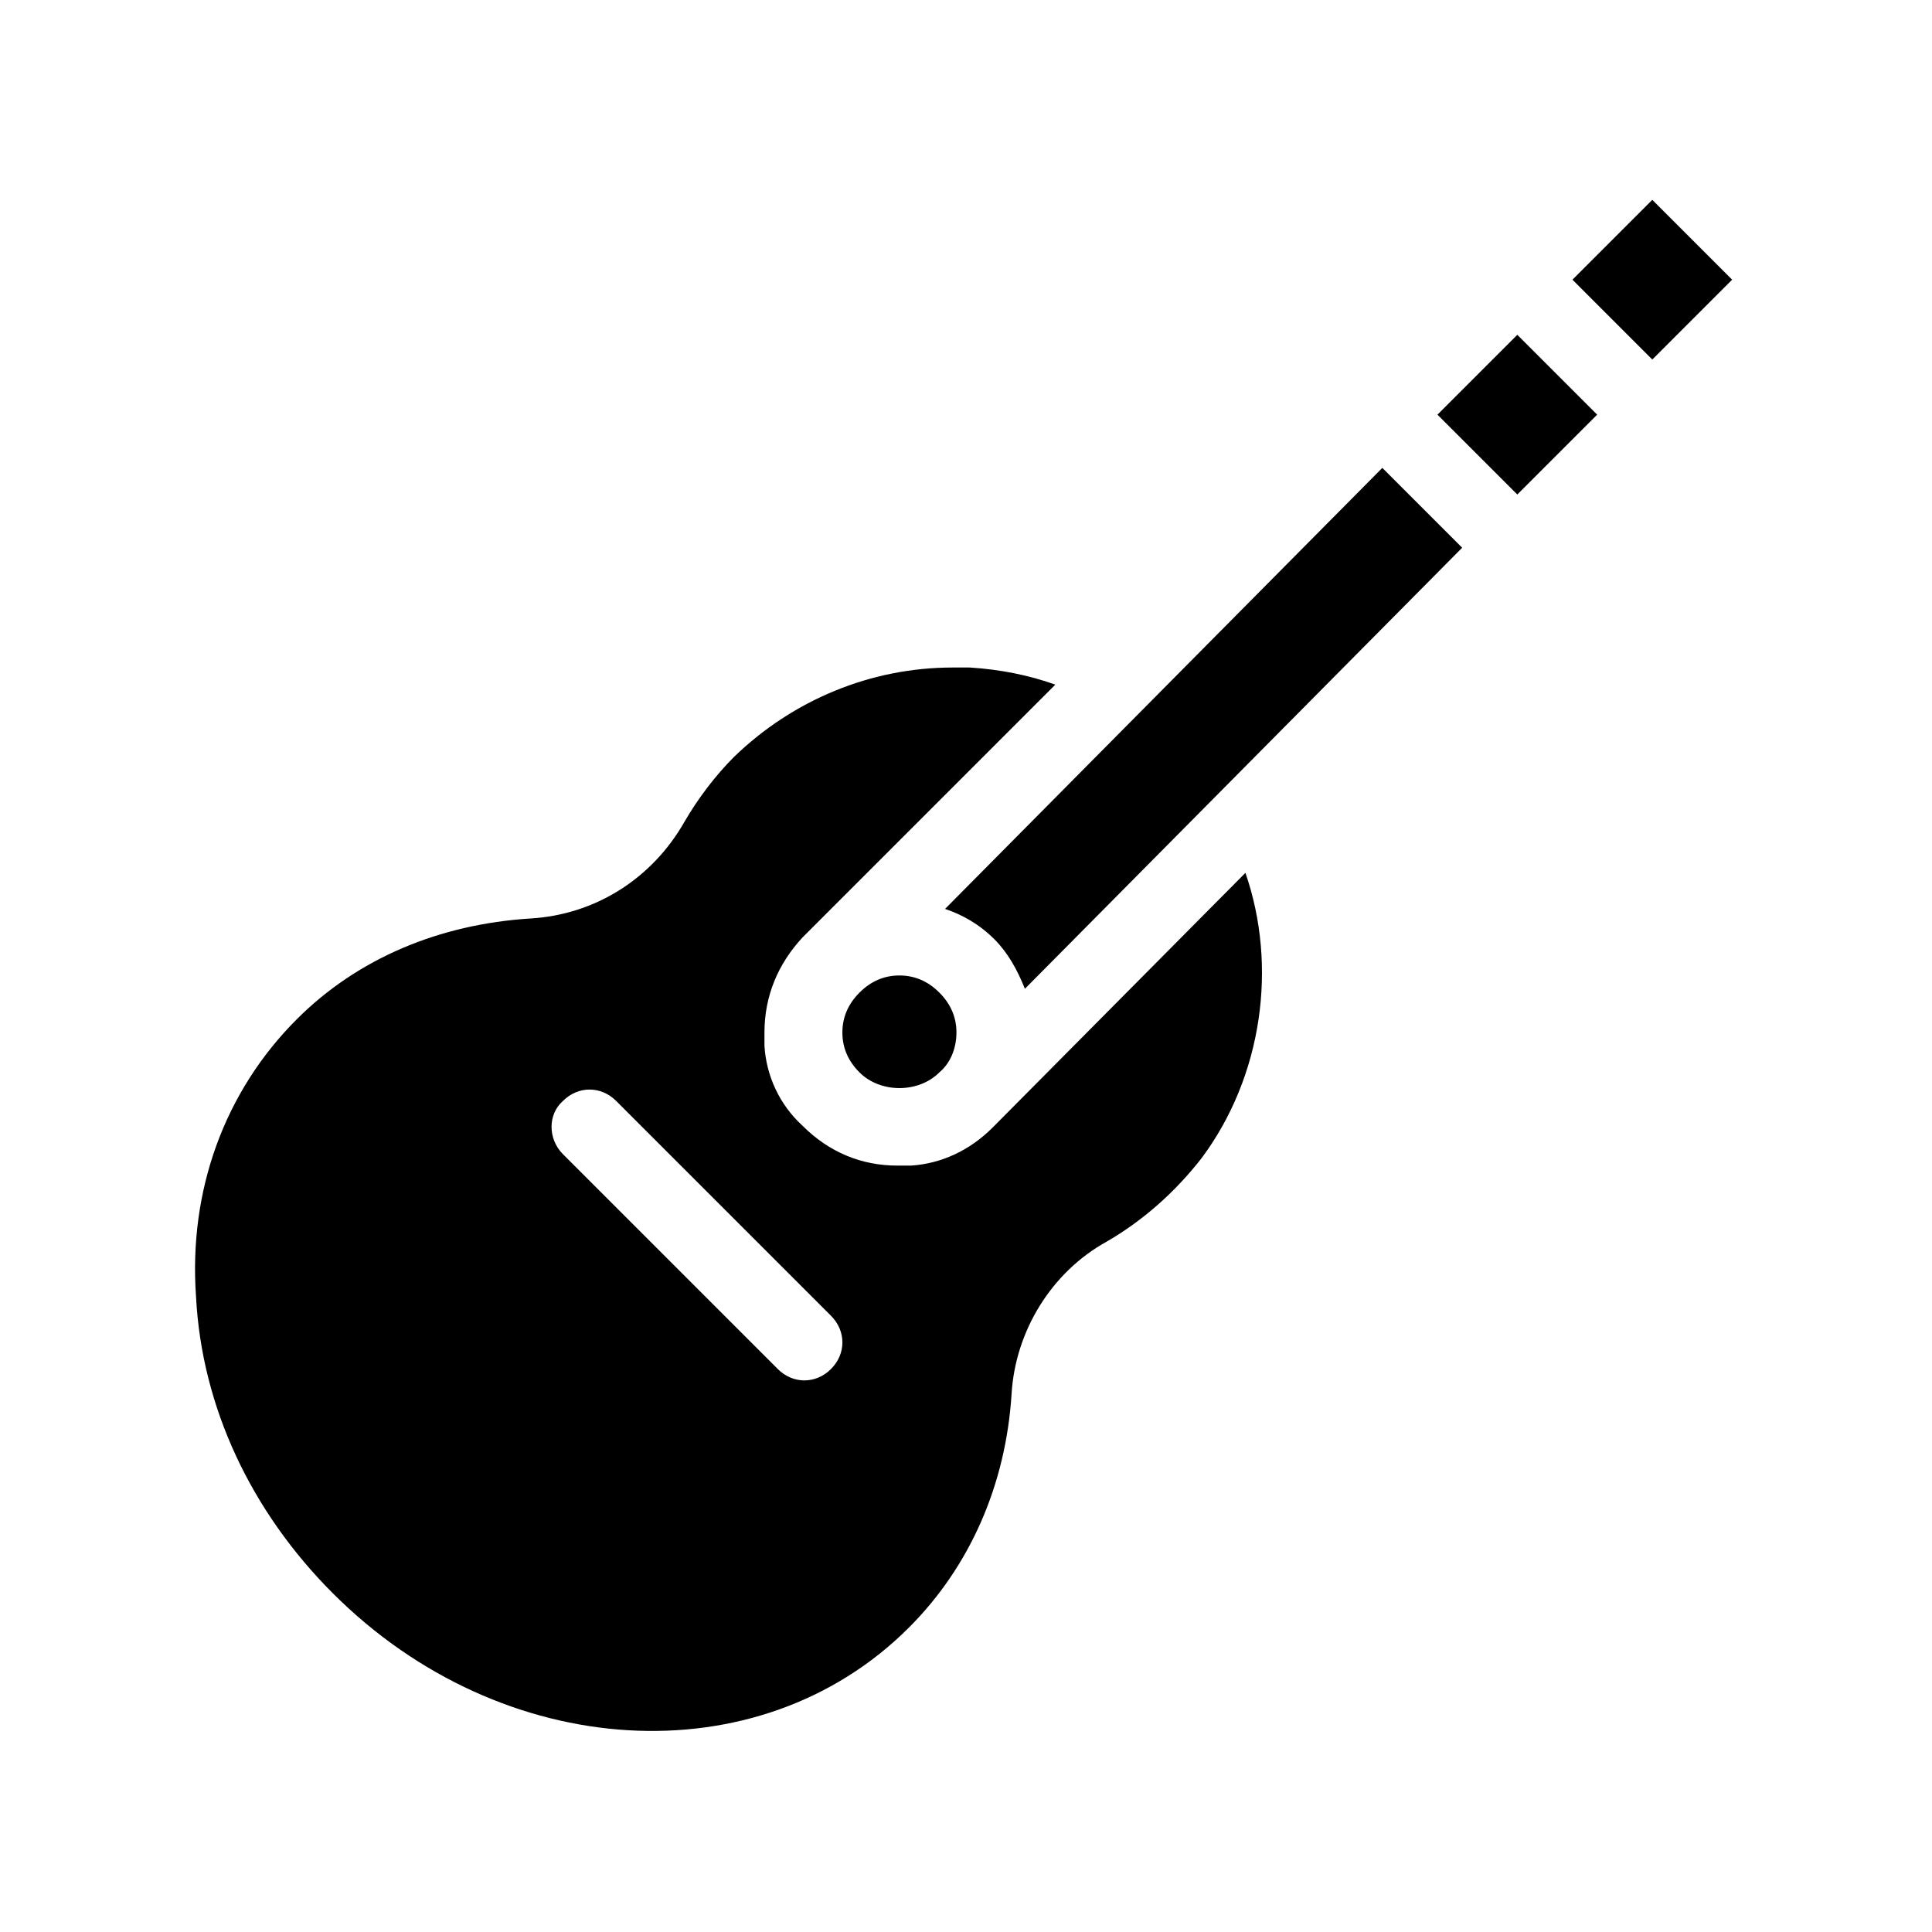
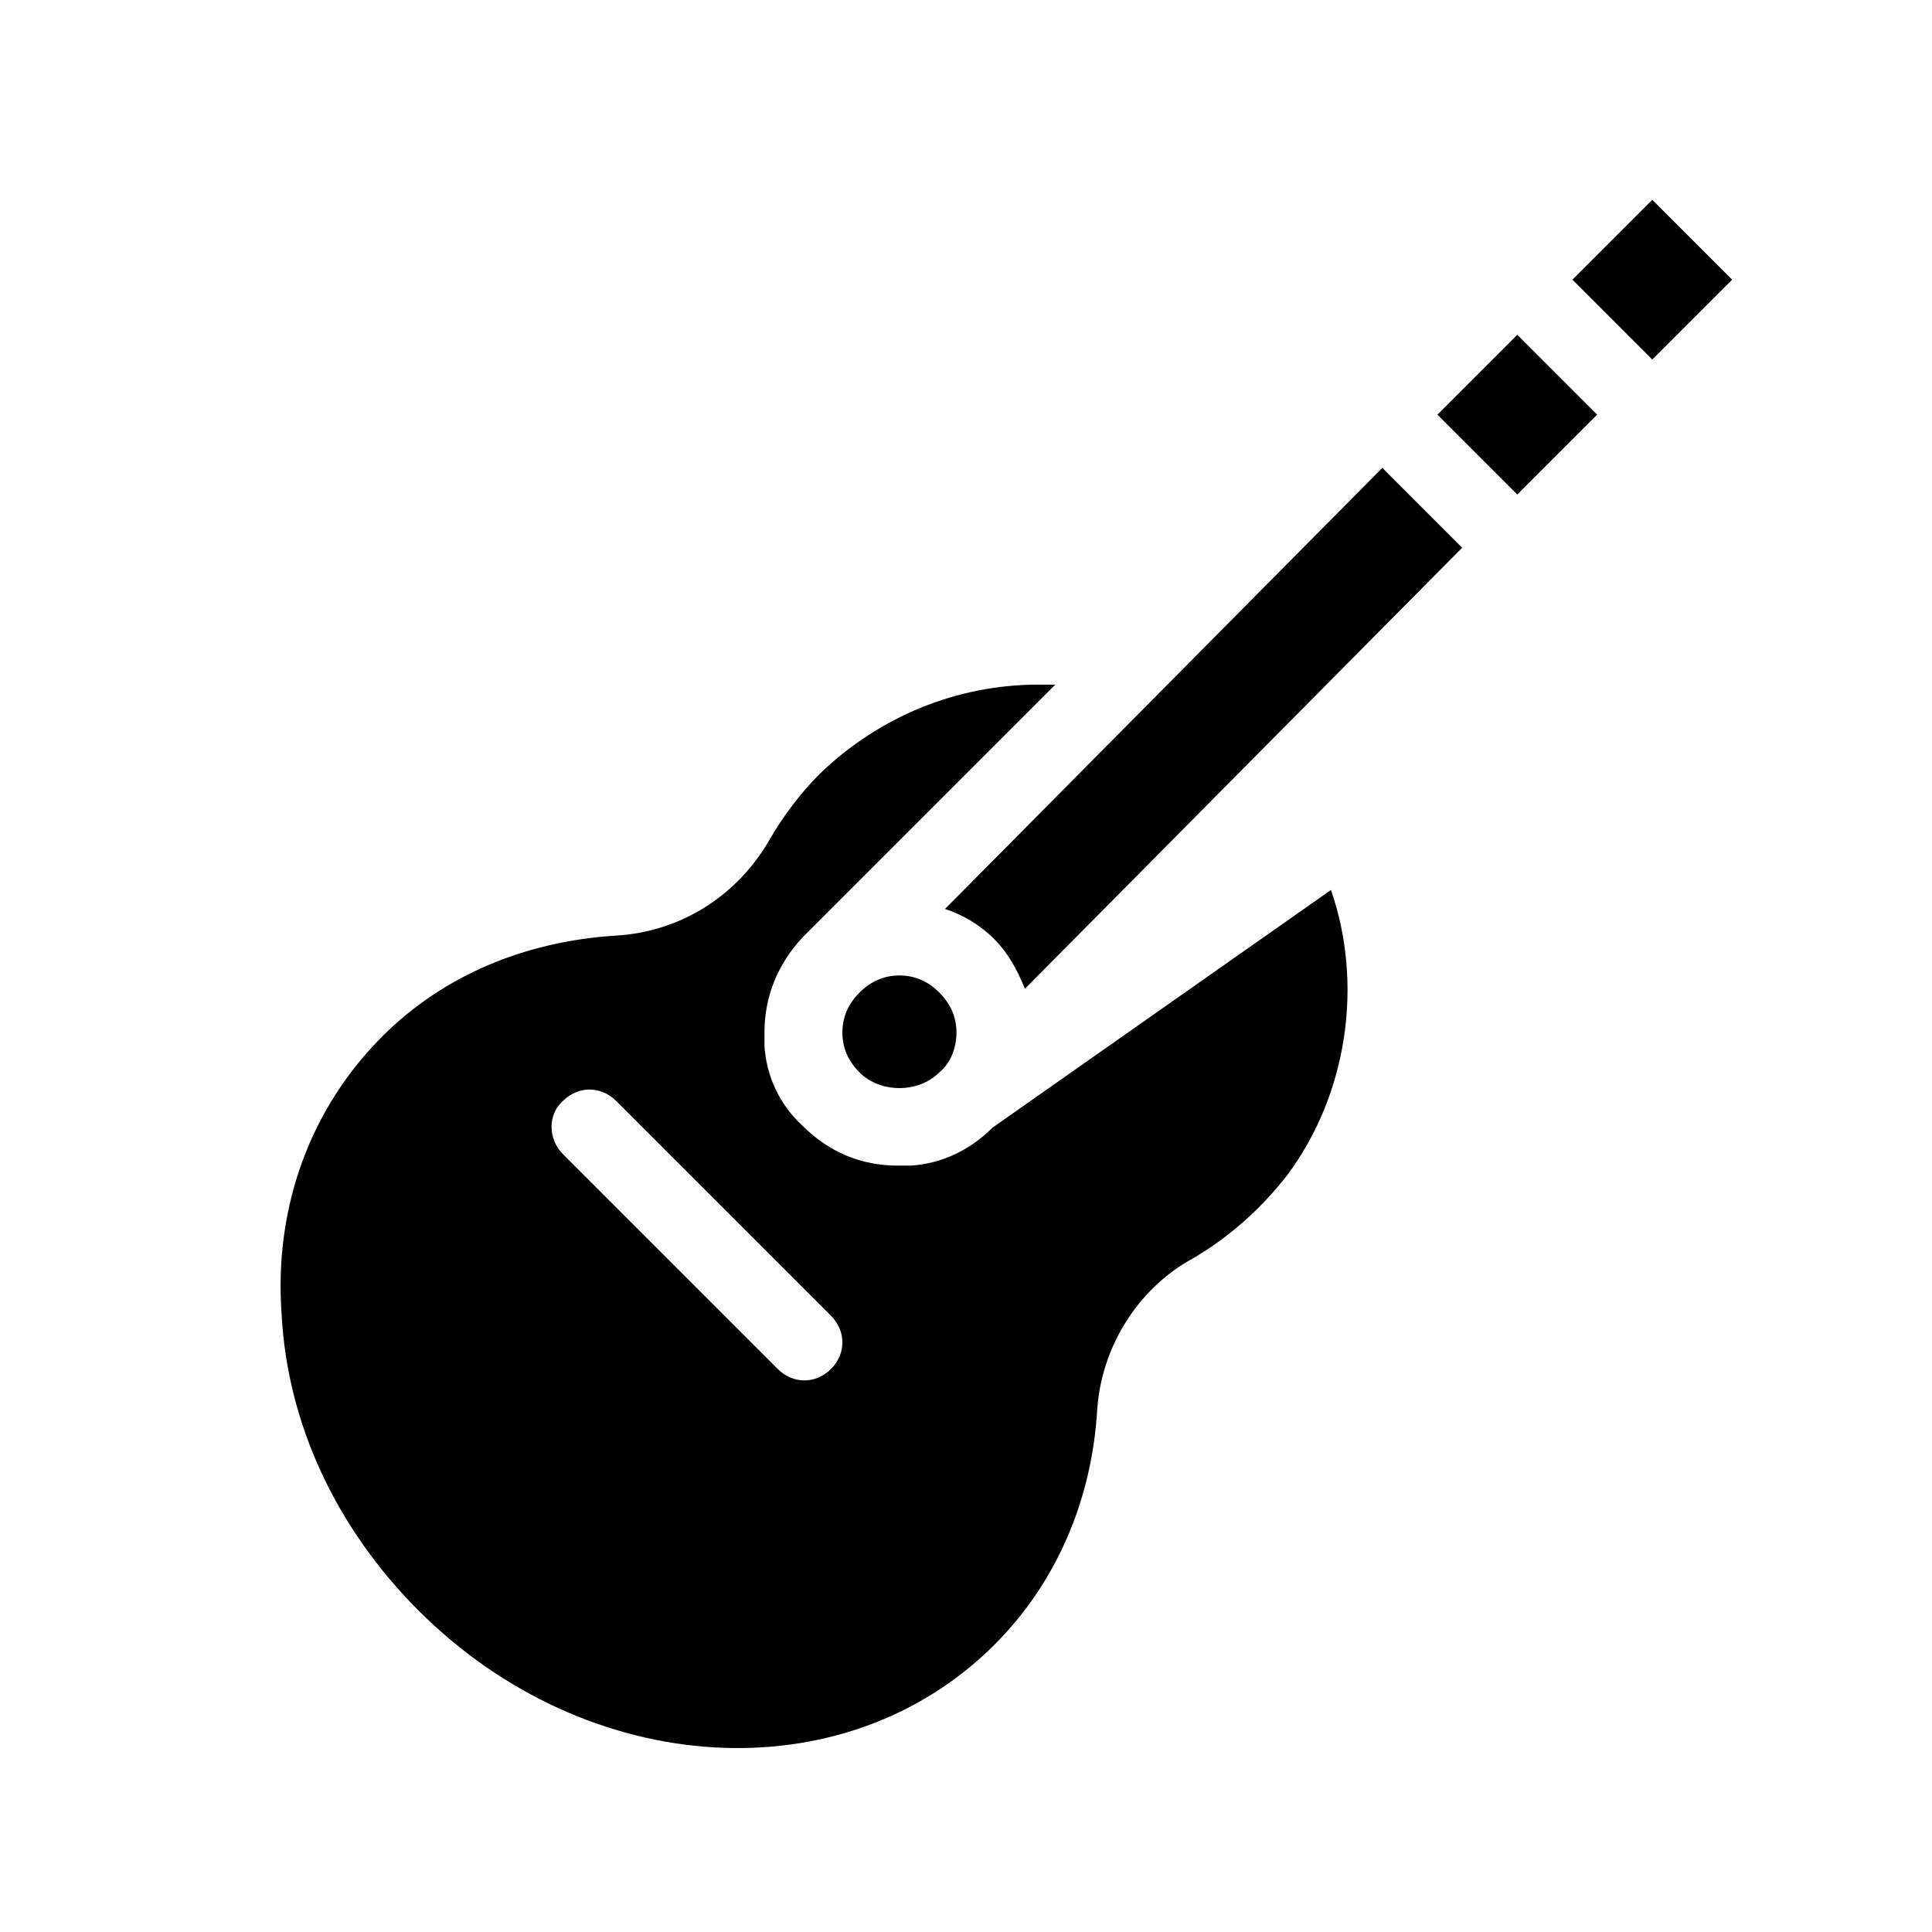
<svg xmlns="http://www.w3.org/2000/svg" fill="#000000" width="800px" height="800px" version="1.1" viewBox="144 144 512 512">
-   <path d="m407.05 442.82c-6.047 6.047-13.602 9.574-21.664 10.078h-3.527c-9.574 0-18.137-3.527-25.191-10.578-6.047-5.543-9.574-13.098-10.078-21.16v-3.527c0-9.574 3.527-18.137 10.078-25.191l67.008-67.008c-7.055-2.519-14.609-4.031-22.672-4.535h-4.535c-21.664 0-42.32 8.566-57.938 23.68-5.039 5.039-9.574 11.082-13.098 17.129-8.566 15.113-23.68 24.688-40.809 25.695-24.184 1.512-45.848 10.578-61.969 26.703-19.145 19.145-28.719 45.344-26.703 73.555 1.512 29.223 14.609 56.93 36.273 78.594 44.84 44.84 112.85 48.871 152.65 9.07 16.121-16.121 25.695-37.785 27.207-61.969 1.008-16.625 10.578-32.242 25.191-40.305 9.574-5.543 18.137-13.098 25.191-22.168 16.121-21.664 20.152-50.883 11.586-75.57zm-42.824 63.98c-2.016 2.016-4.535 3.023-7.055 3.023s-5.039-1.008-7.055-3.023l-56.926-56.93c-4.031-4.031-4.031-10.578 0-14.105 4.031-4.031 10.078-4.031 14.105 0l56.93 56.93c4.031 4.031 4.031 10.078 0 14.105zm238.81-288.68-21.16 21.16-21.16-21.16 21.16-21.16zm-56.934 14.609 21.16 21.16-21.16 21.16-21.16-21.16zm-35.77 35.266 21.16 21.16-115.88 116.88c-2.016-5.039-4.535-9.574-8.062-13.098-4.031-4.031-8.566-6.551-13.098-8.062zm-138.55 139.05c3.023-3.023 6.551-4.535 10.578-4.535 4.031 0 7.559 1.512 10.578 4.535 3.023 3.023 4.535 6.551 4.535 10.578 0 4.031-1.512 8.062-4.535 10.578-5.543 5.543-15.617 5.543-21.16 0-3.023-3.023-4.535-6.551-4.535-10.578 0.004-4.027 1.516-7.555 4.539-10.578z" />
+   <path d="m407.05 442.82c-6.047 6.047-13.602 9.574-21.664 10.078h-3.527c-9.574 0-18.137-3.527-25.191-10.578-6.047-5.543-9.574-13.098-10.078-21.16v-3.527c0-9.574 3.527-18.137 10.078-25.191l67.008-67.008h-4.535c-21.664 0-42.32 8.566-57.938 23.68-5.039 5.039-9.574 11.082-13.098 17.129-8.566 15.113-23.68 24.688-40.809 25.695-24.184 1.512-45.848 10.578-61.969 26.703-19.145 19.145-28.719 45.344-26.703 73.555 1.512 29.223 14.609 56.93 36.273 78.594 44.84 44.84 112.85 48.871 152.65 9.07 16.121-16.121 25.695-37.785 27.207-61.969 1.008-16.625 10.578-32.242 25.191-40.305 9.574-5.543 18.137-13.098 25.191-22.168 16.121-21.664 20.152-50.883 11.586-75.57zm-42.824 63.98c-2.016 2.016-4.535 3.023-7.055 3.023s-5.039-1.008-7.055-3.023l-56.926-56.93c-4.031-4.031-4.031-10.578 0-14.105 4.031-4.031 10.078-4.031 14.105 0l56.93 56.93c4.031 4.031 4.031 10.078 0 14.105zm238.81-288.68-21.16 21.16-21.16-21.16 21.16-21.16zm-56.934 14.609 21.16 21.16-21.16 21.16-21.16-21.16zm-35.77 35.266 21.16 21.16-115.88 116.88c-2.016-5.039-4.535-9.574-8.062-13.098-4.031-4.031-8.566-6.551-13.098-8.062zm-138.55 139.05c3.023-3.023 6.551-4.535 10.578-4.535 4.031 0 7.559 1.512 10.578 4.535 3.023 3.023 4.535 6.551 4.535 10.578 0 4.031-1.512 8.062-4.535 10.578-5.543 5.543-15.617 5.543-21.16 0-3.023-3.023-4.535-6.551-4.535-10.578 0.004-4.027 1.516-7.555 4.539-10.578z" />
</svg>